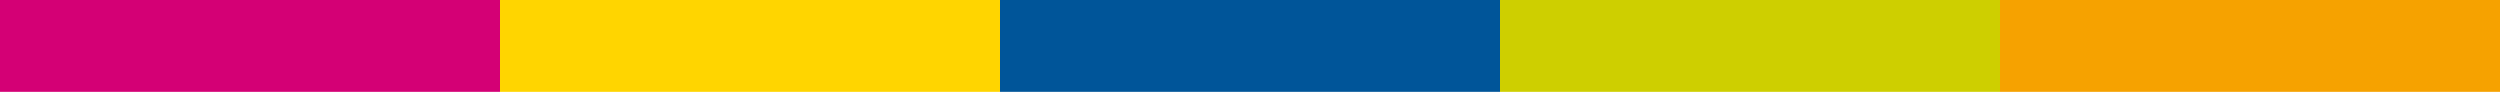
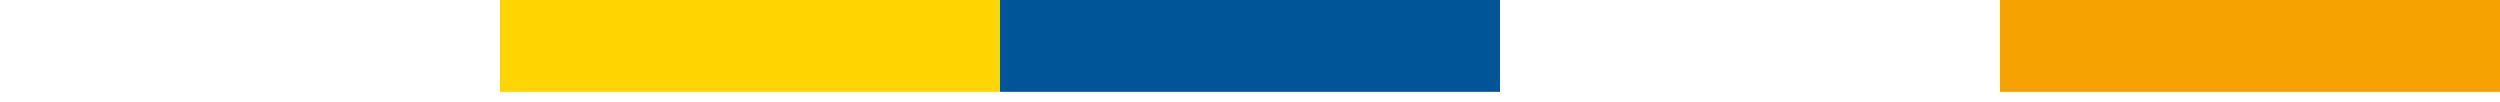
<svg xmlns="http://www.w3.org/2000/svg" width="196" height="8" viewBox="0 0 196 8" fill="none">
-   <path d="M39.2 0H0V7.2H39.2V0Z" fill="#D40075" />
  <path d="M78.4 0H39.2V7.2H78.4V0Z" fill="#FFD500" />
-   <path d="M156.8 0H117.6V7.2H156.8V0Z" fill="#CECF00" />
  <path d="M117.6 0H78.4V7.2H117.6V0Z" fill="#005599" />
  <path d="M196 0H156.8V7.2H196V0Z" fill="#F6A200" />
</svg>